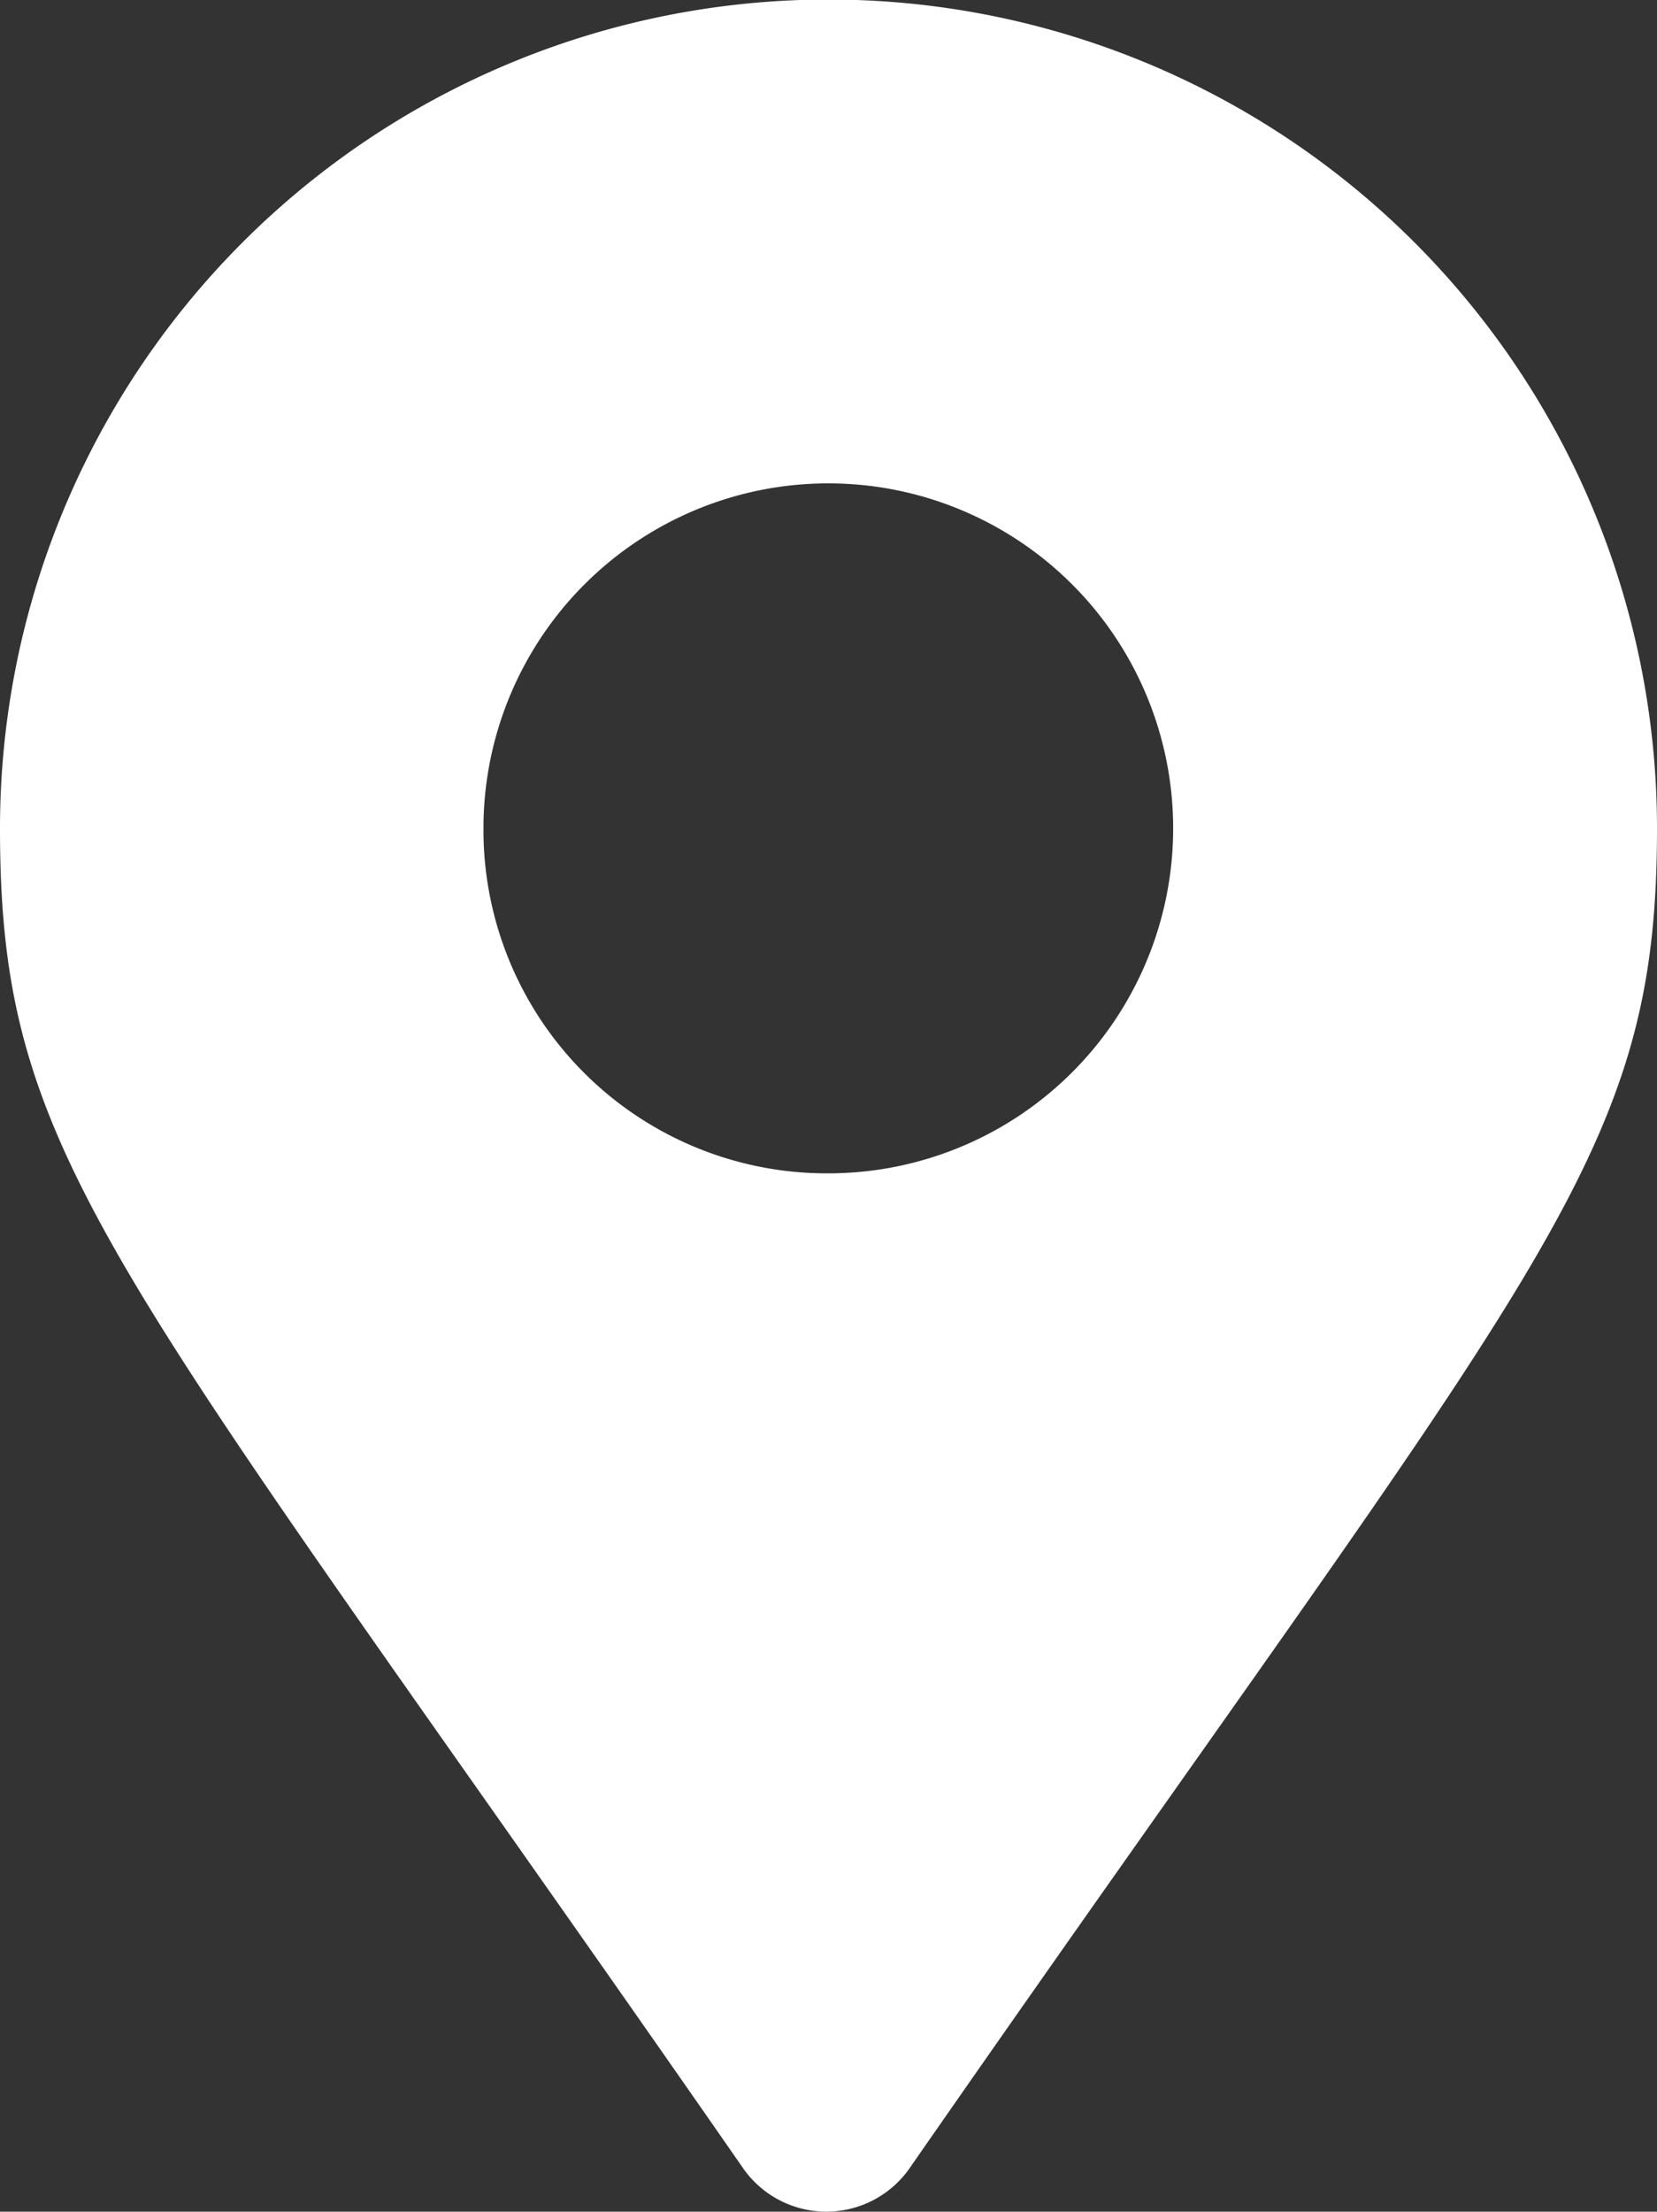
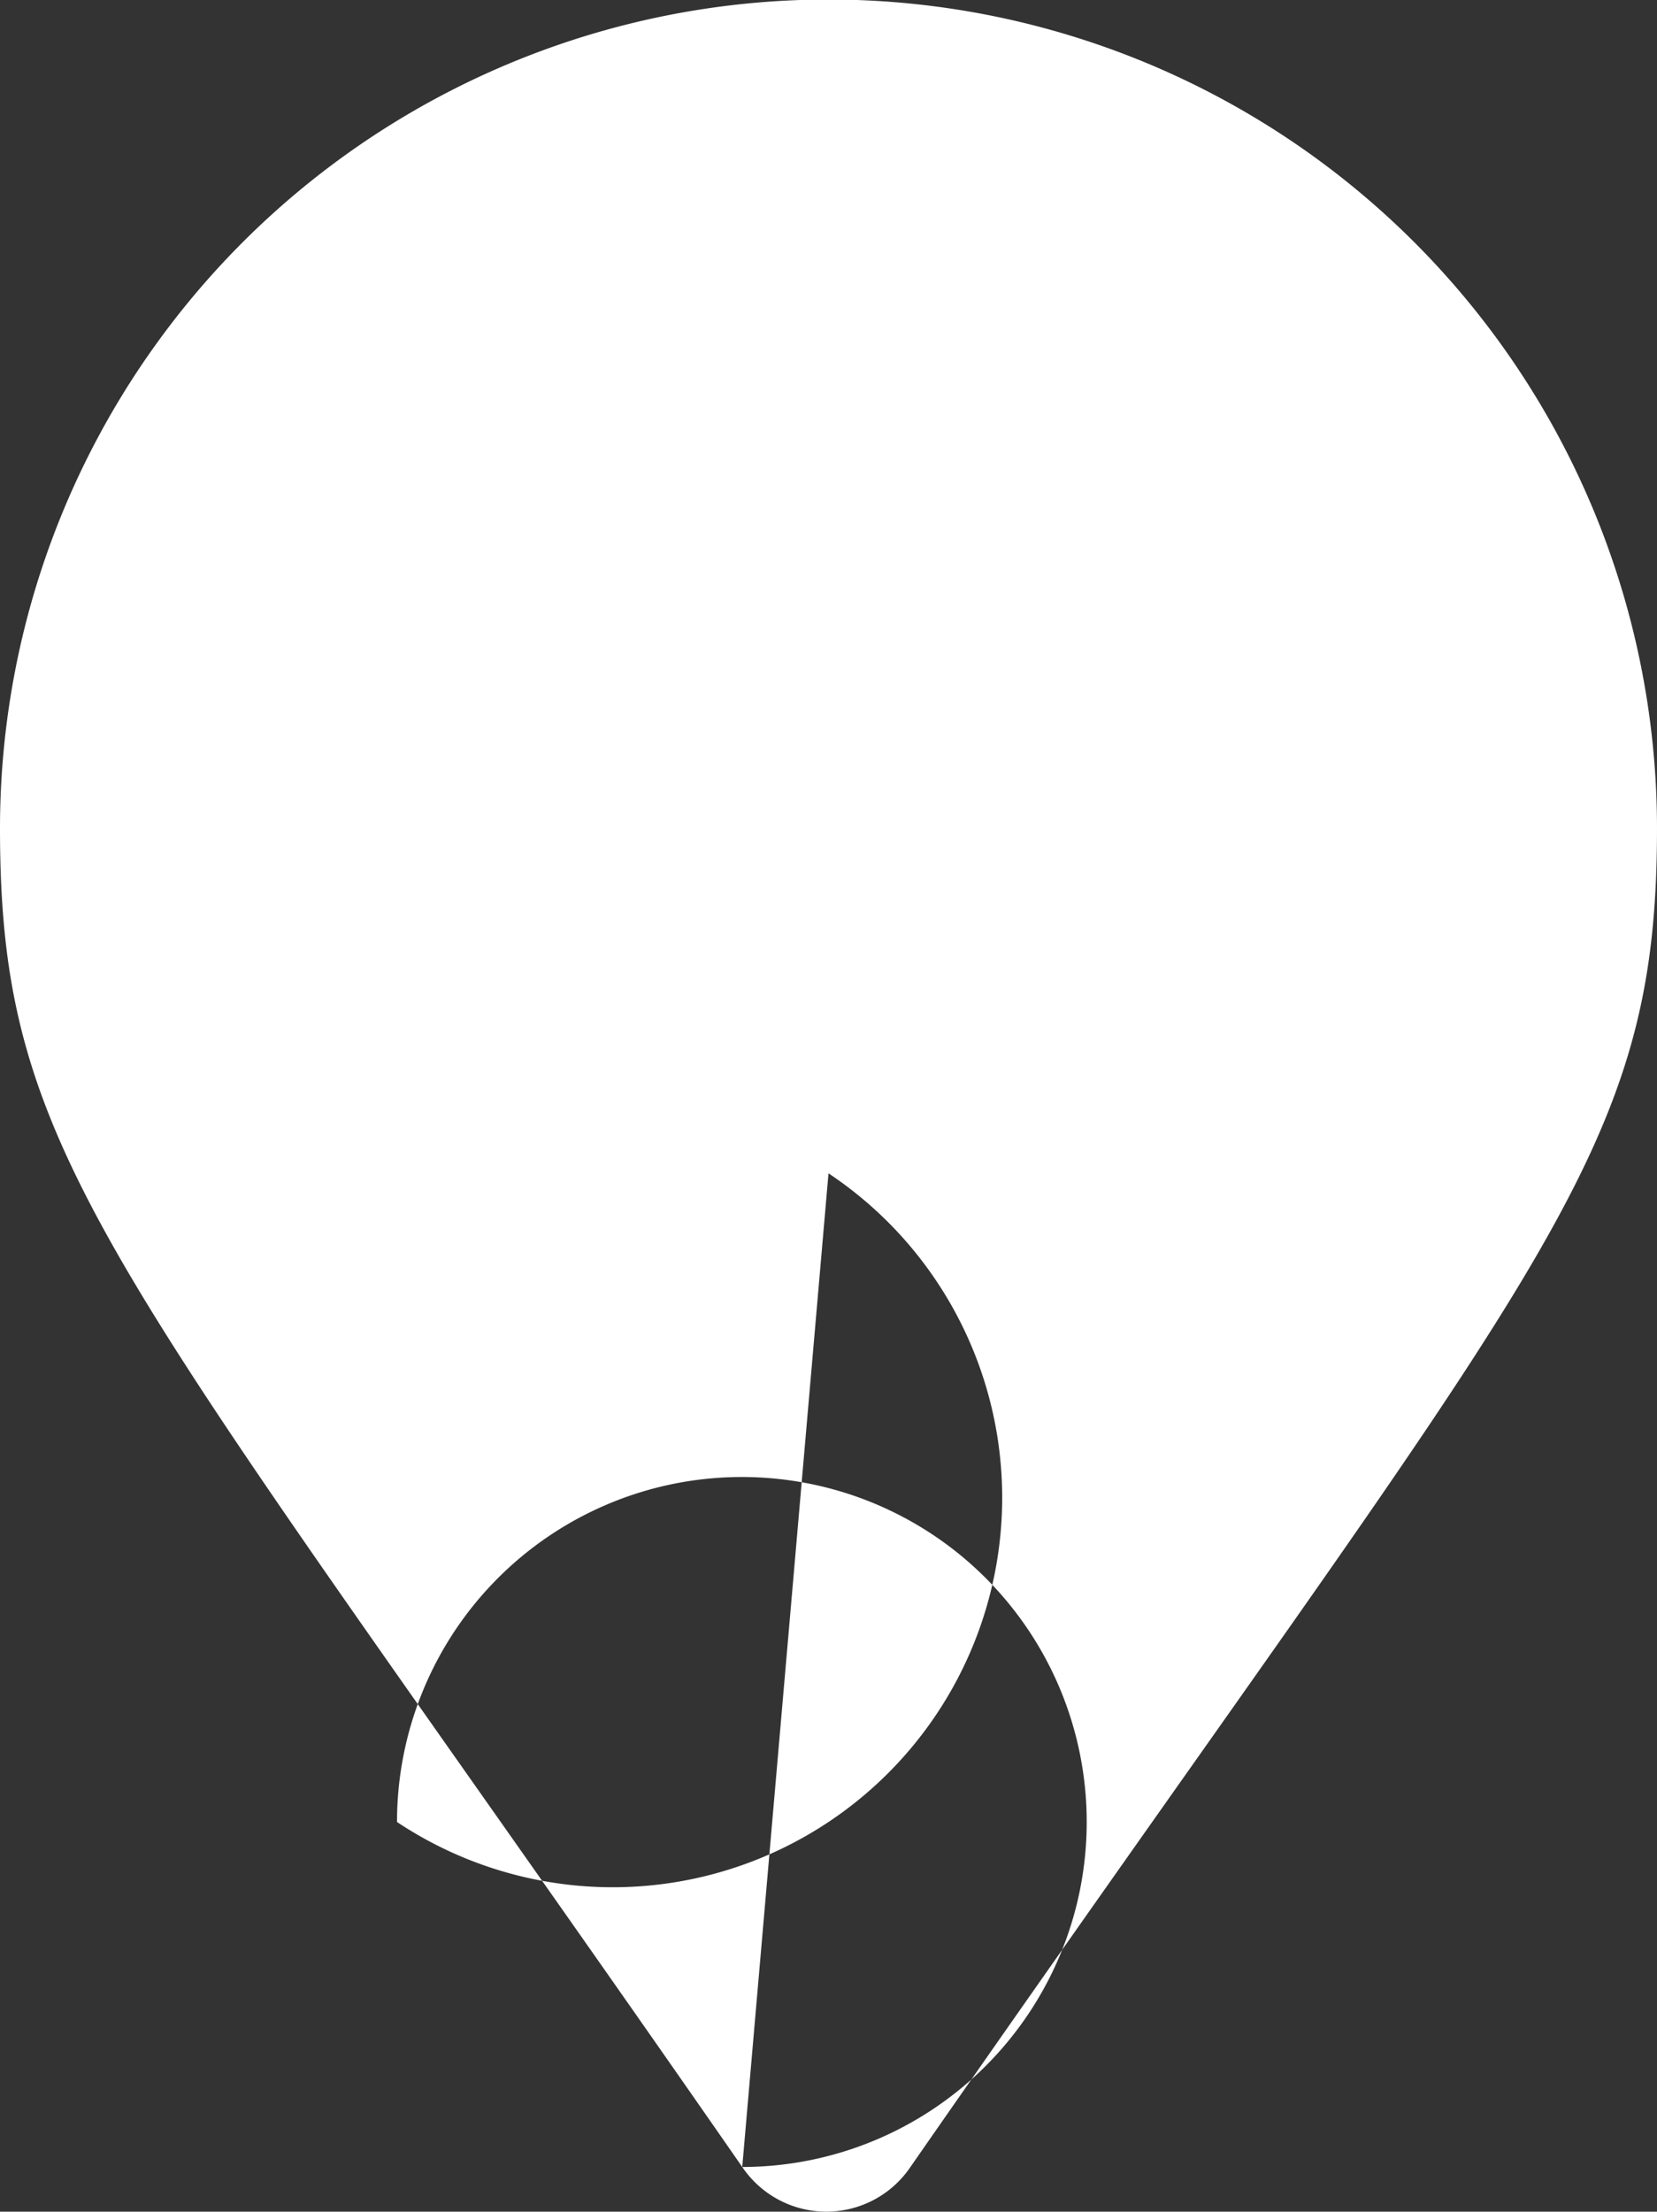
<svg xmlns="http://www.w3.org/2000/svg" width="17.25" height="23.015" viewBox="0 0 17.25 23.015">
  <rect x="0" y="0" width="17.25" height="23.015" fill="#333333" stroke="none" />
-   <path id="Trazado_9" data-name="Trazado 9" d="M851.979,7899.46c-6.559-9.44-7.727-10.43-7.727-13.93a8.625,8.625,0,0,1,17.25,0c0,3.5-1.213,4.49-7.772,13.93A1.057,1.057,0,0,1,851.979,7899.46Zm.9-10.34a3.59,3.59,0,1,0-3.594-3.59A3.574,3.574,0,0,0,852.877,7889.12Z" transform="translate(-844.252 -7876.91)" fill="#fff" />
+   <path id="Trazado_9" data-name="Trazado 9" d="M851.979,7899.46c-6.559-9.44-7.727-10.43-7.727-13.93a8.625,8.625,0,0,1,17.25,0c0,3.5-1.213,4.49-7.772,13.93A1.057,1.057,0,0,1,851.979,7899.46Za3.59,3.59,0,1,0-3.594-3.59A3.574,3.574,0,0,0,852.877,7889.12Z" transform="translate(-844.252 -7876.91)" fill="#fff" />
</svg>